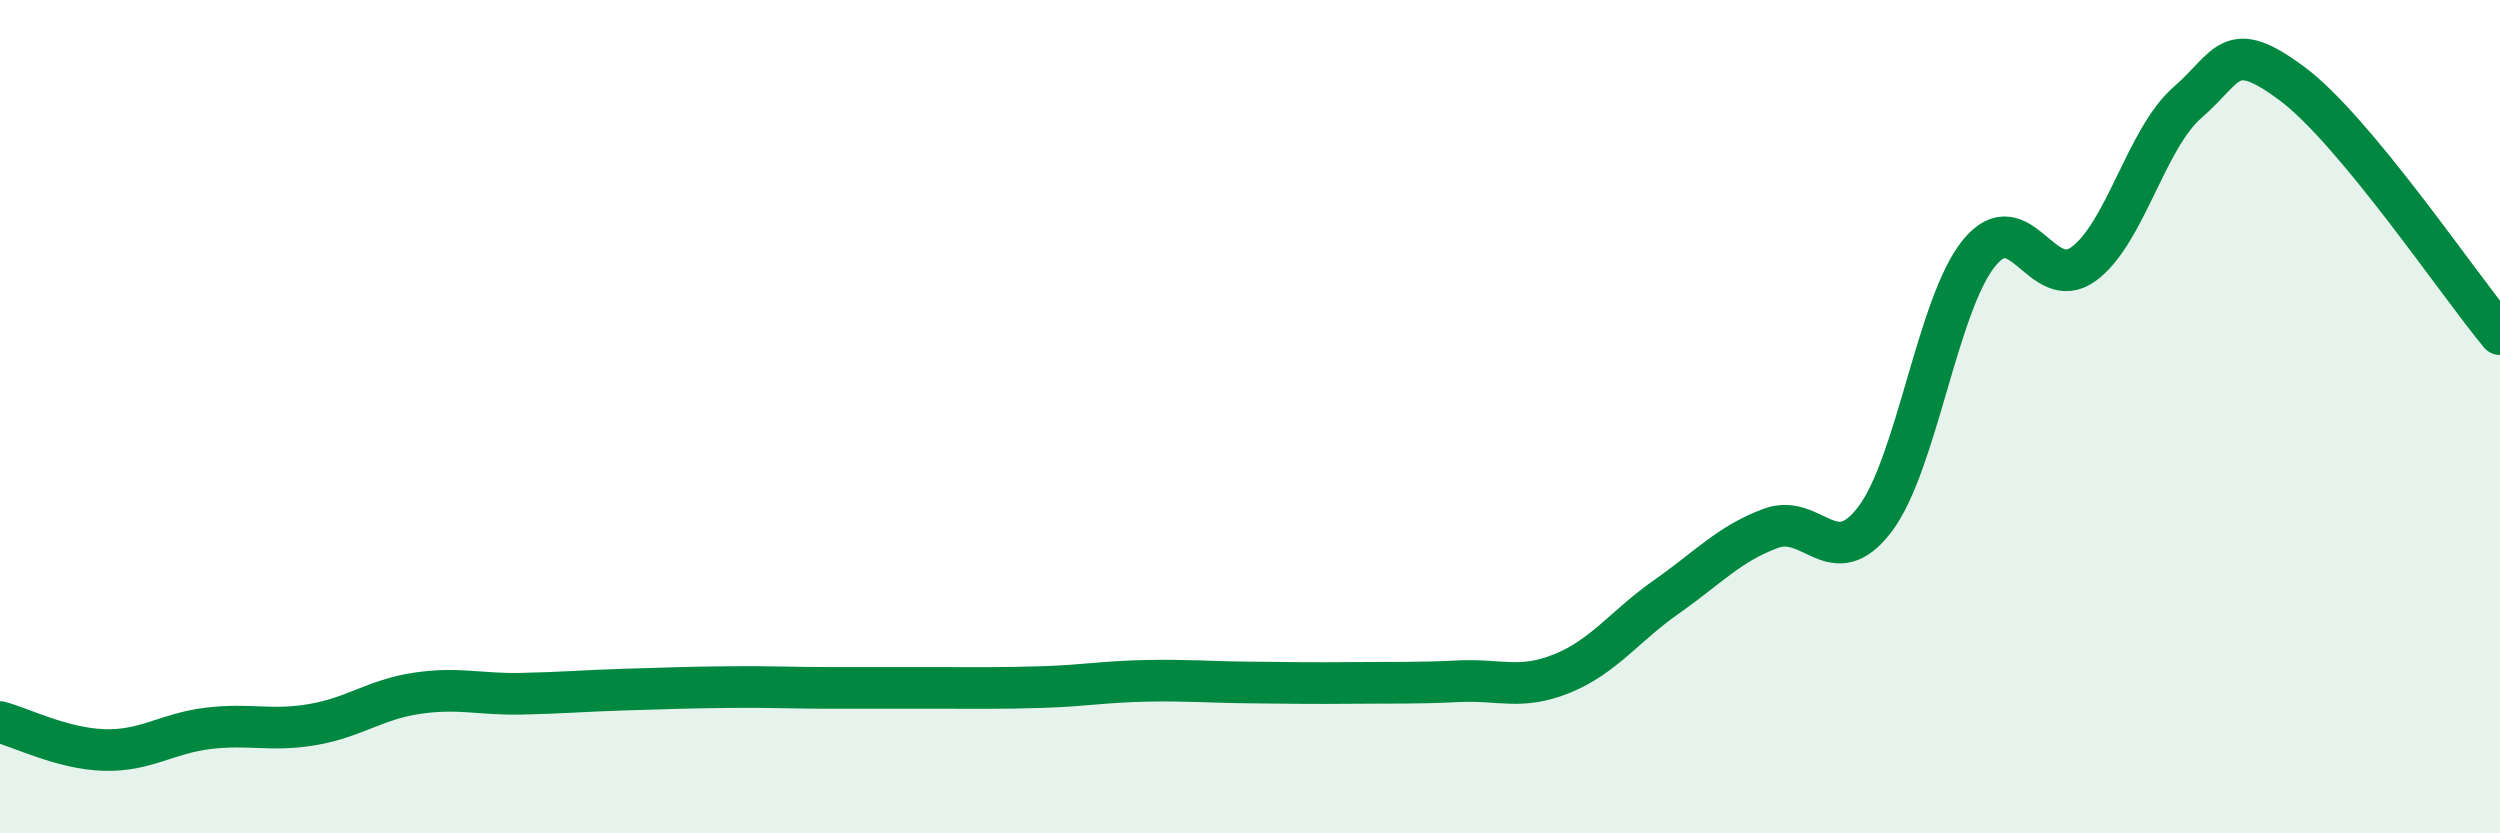
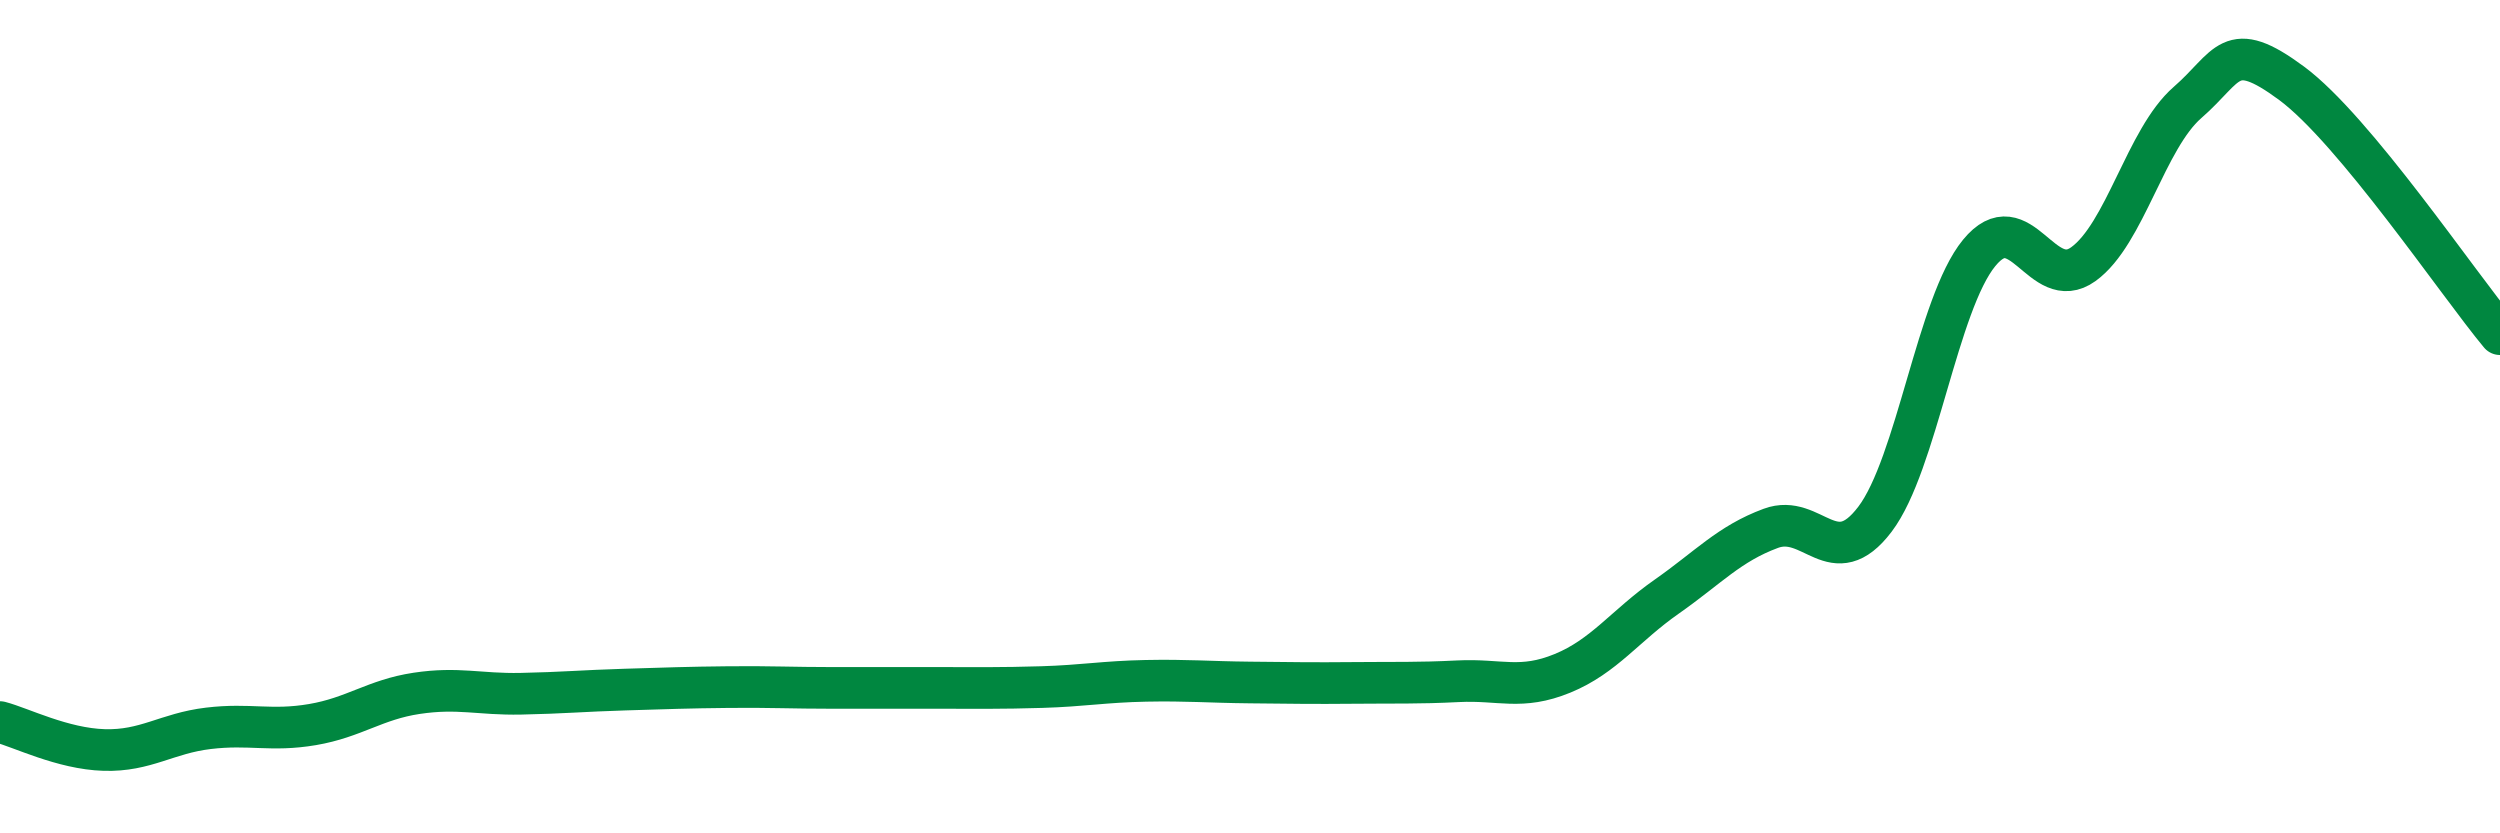
<svg xmlns="http://www.w3.org/2000/svg" width="60" height="20" viewBox="0 0 60 20">
-   <path d="M 0,17.33 C 0.5,17.46 1.5,17.97 2.5,18 C 3.5,18.03 4,17.6 5,17.48 C 6,17.36 6.5,17.56 7.5,17.39 C 8.5,17.22 9,16.79 10,16.64 C 11,16.49 11.5,16.67 12.5,16.65 C 13.5,16.63 14,16.58 15,16.55 C 16,16.52 16.5,16.5 17.5,16.49 C 18.5,16.48 19,16.51 20,16.51 C 21,16.51 21.5,16.51 22.5,16.51 C 23.5,16.51 24,16.52 25,16.49 C 26,16.46 26.5,16.36 27.5,16.34 C 28.5,16.32 29,16.37 30,16.38 C 31,16.39 31.5,16.4 32.5,16.39 C 33.5,16.38 34,16.4 35,16.35 C 36,16.3 36.5,16.57 37.5,16.16 C 38.5,15.75 39,15.02 40,14.32 C 41,13.62 41.5,13.05 42.5,12.68 C 43.5,12.31 44,13.78 45,12.46 C 46,11.14 46.5,7.29 47.5,6.07 C 48.5,4.85 49,7.06 50,6.34 C 51,5.62 51.5,3.33 52.5,2.46 C 53.5,1.59 53.5,0.89 55,2 C 56.5,3.11 59,6.82 60,8.02L60 20L0 20Z" fill="#008740" opacity="0.1" stroke-linecap="round" stroke-linejoin="round" />
  <path d="M 0,17.33 C 0.5,17.46 1.5,17.97 2.5,18 C 3.5,18.03 4,17.6 5,17.48 C 6,17.36 6.5,17.56 7.5,17.39 C 8.5,17.22 9,16.79 10,16.64 C 11,16.49 11.5,16.67 12.5,16.65 C 13.5,16.63 14,16.58 15,16.55 C 16,16.52 16.5,16.5 17.5,16.49 C 18.5,16.48 19,16.51 20,16.51 C 21,16.51 21.5,16.51 22.5,16.51 C 23.5,16.51 24,16.52 25,16.49 C 26,16.46 26.5,16.36 27.5,16.34 C 28.5,16.32 29,16.37 30,16.38 C 31,16.39 31.5,16.4 32.5,16.39 C 33.5,16.38 34,16.4 35,16.35 C 36,16.3 36.5,16.57 37.5,16.16 C 38.5,15.75 39,15.02 40,14.32 C 41,13.62 41.5,13.05 42.5,12.68 C 43.5,12.31 44,13.78 45,12.46 C 46,11.14 46.5,7.29 47.5,6.07 C 48.5,4.85 49,7.06 50,6.34 C 51,5.62 51.5,3.33 52.5,2.46 C 53.5,1.59 53.5,0.89 55,2 C 56.5,3.11 59,6.82 60,8.02" stroke="#008740" stroke-width="1" fill="none" stroke-linecap="round" stroke-linejoin="round" />
</svg>